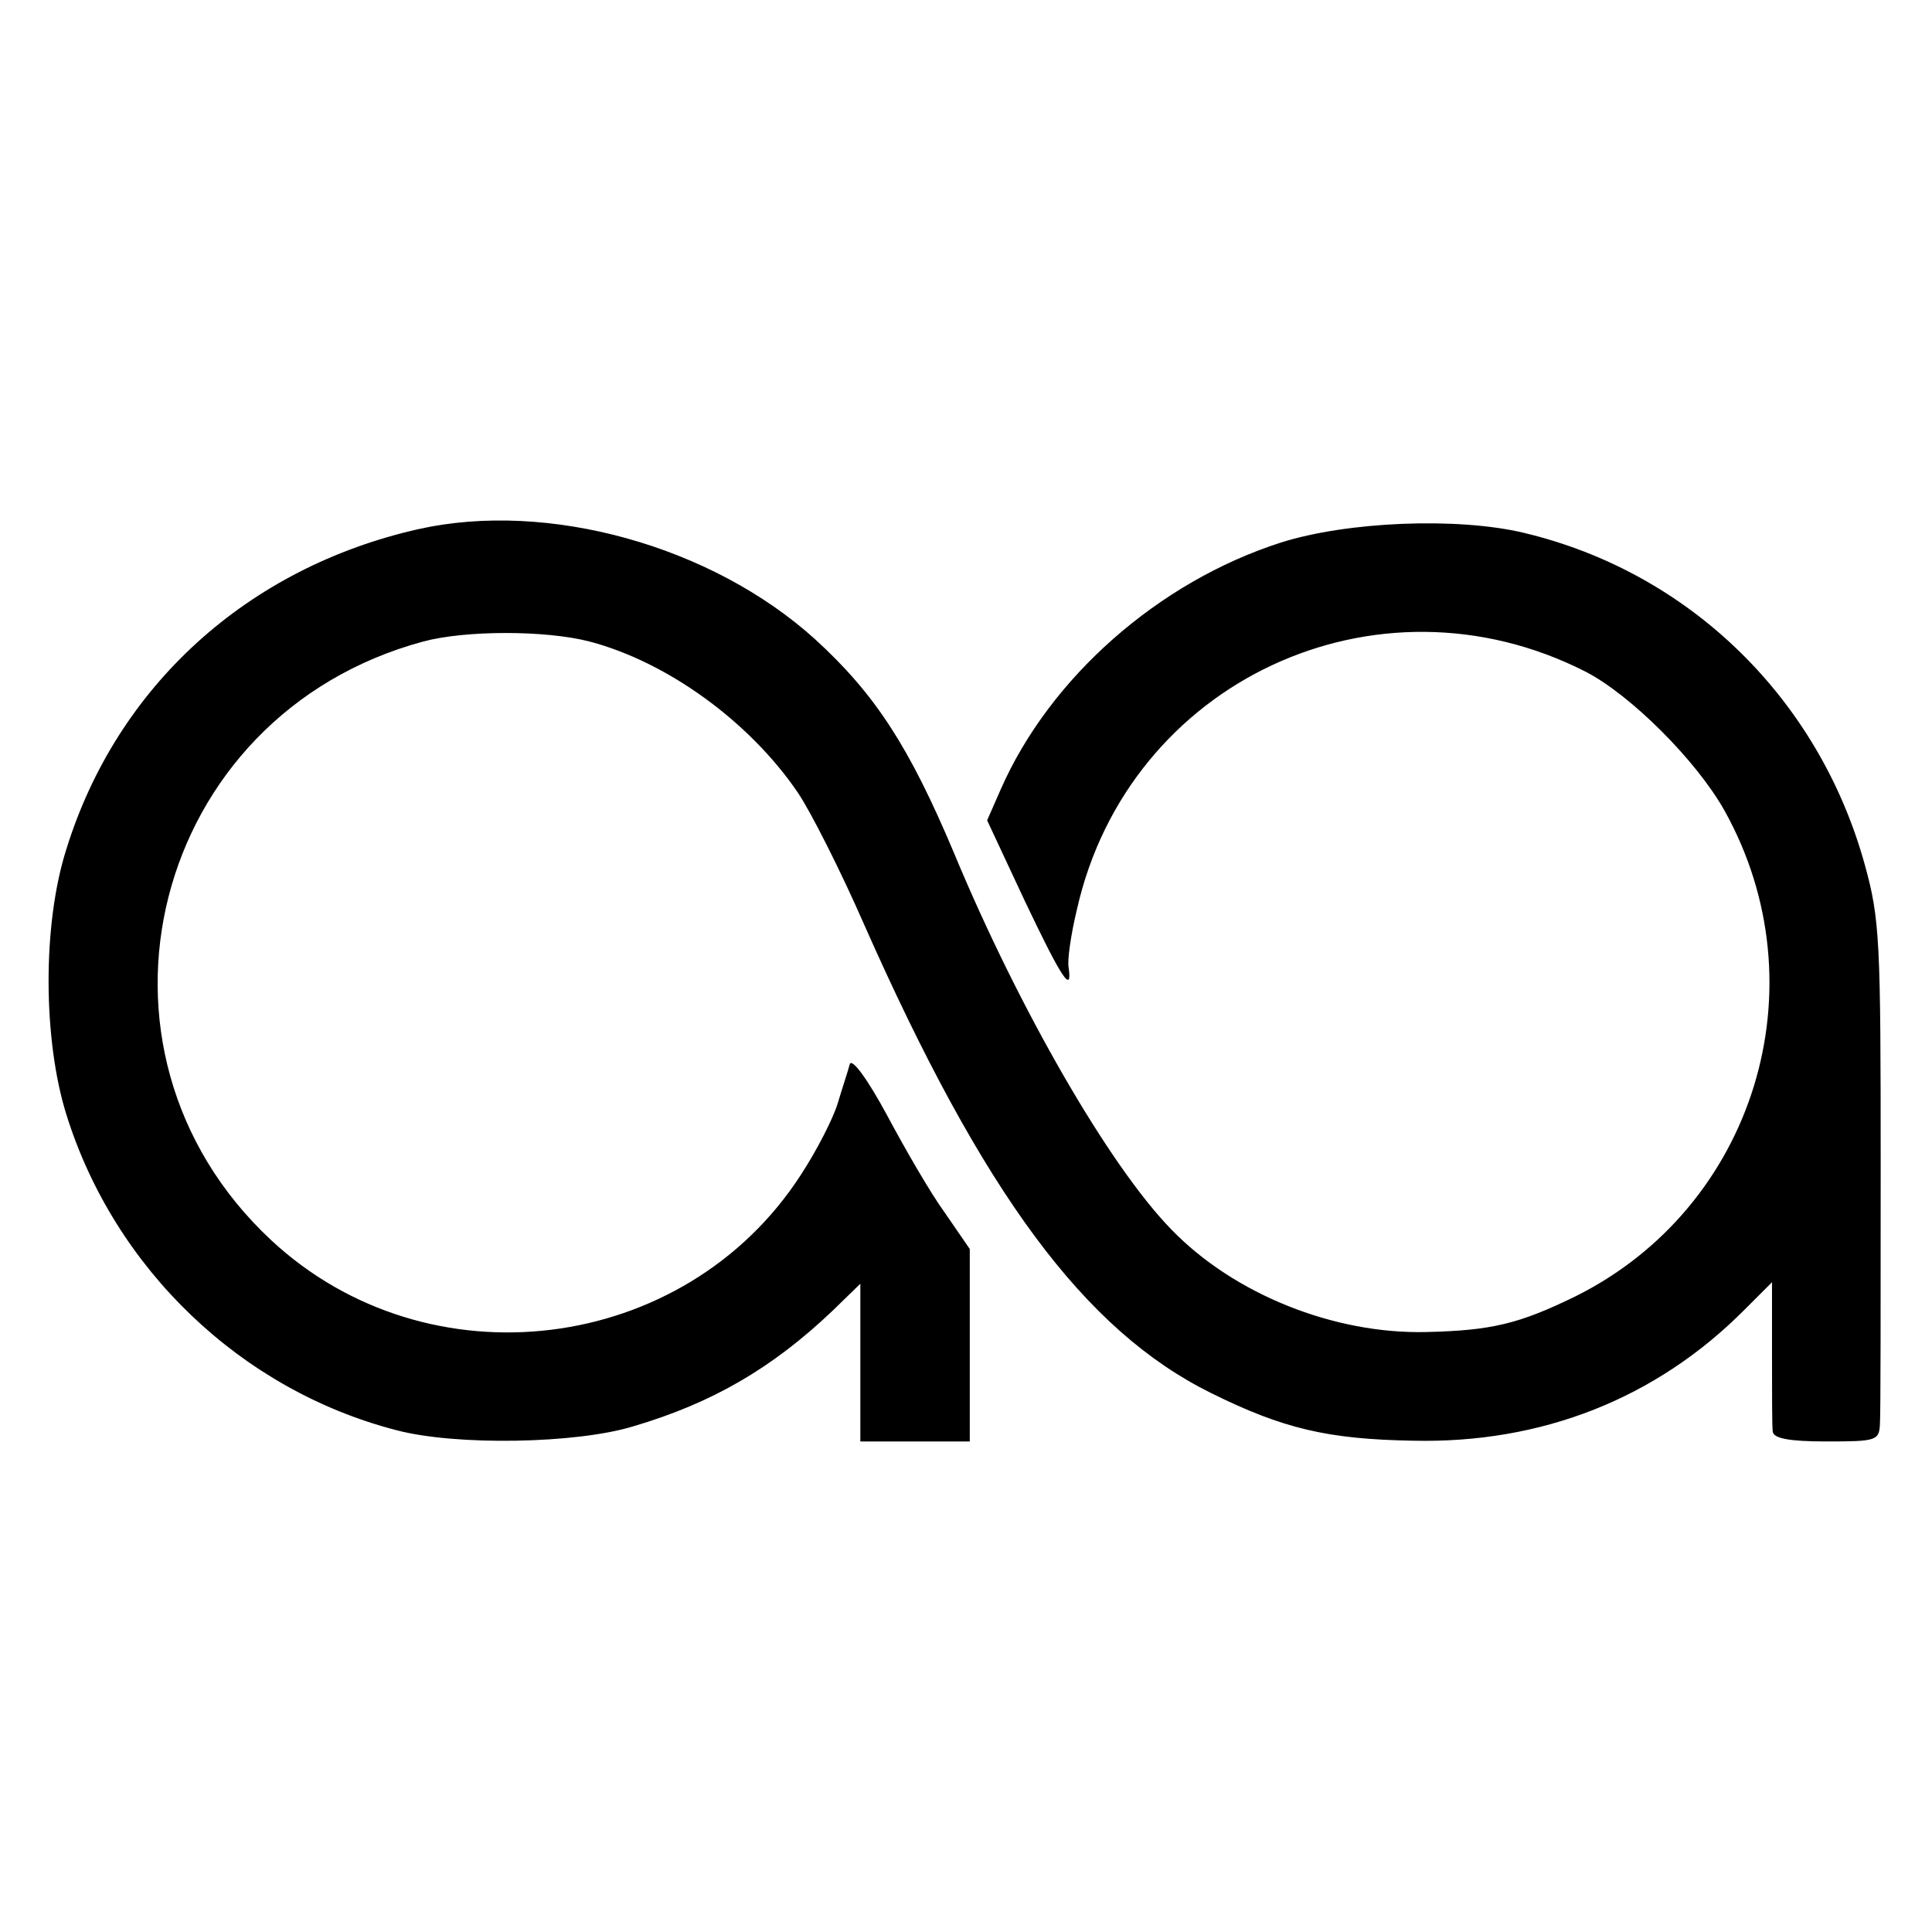
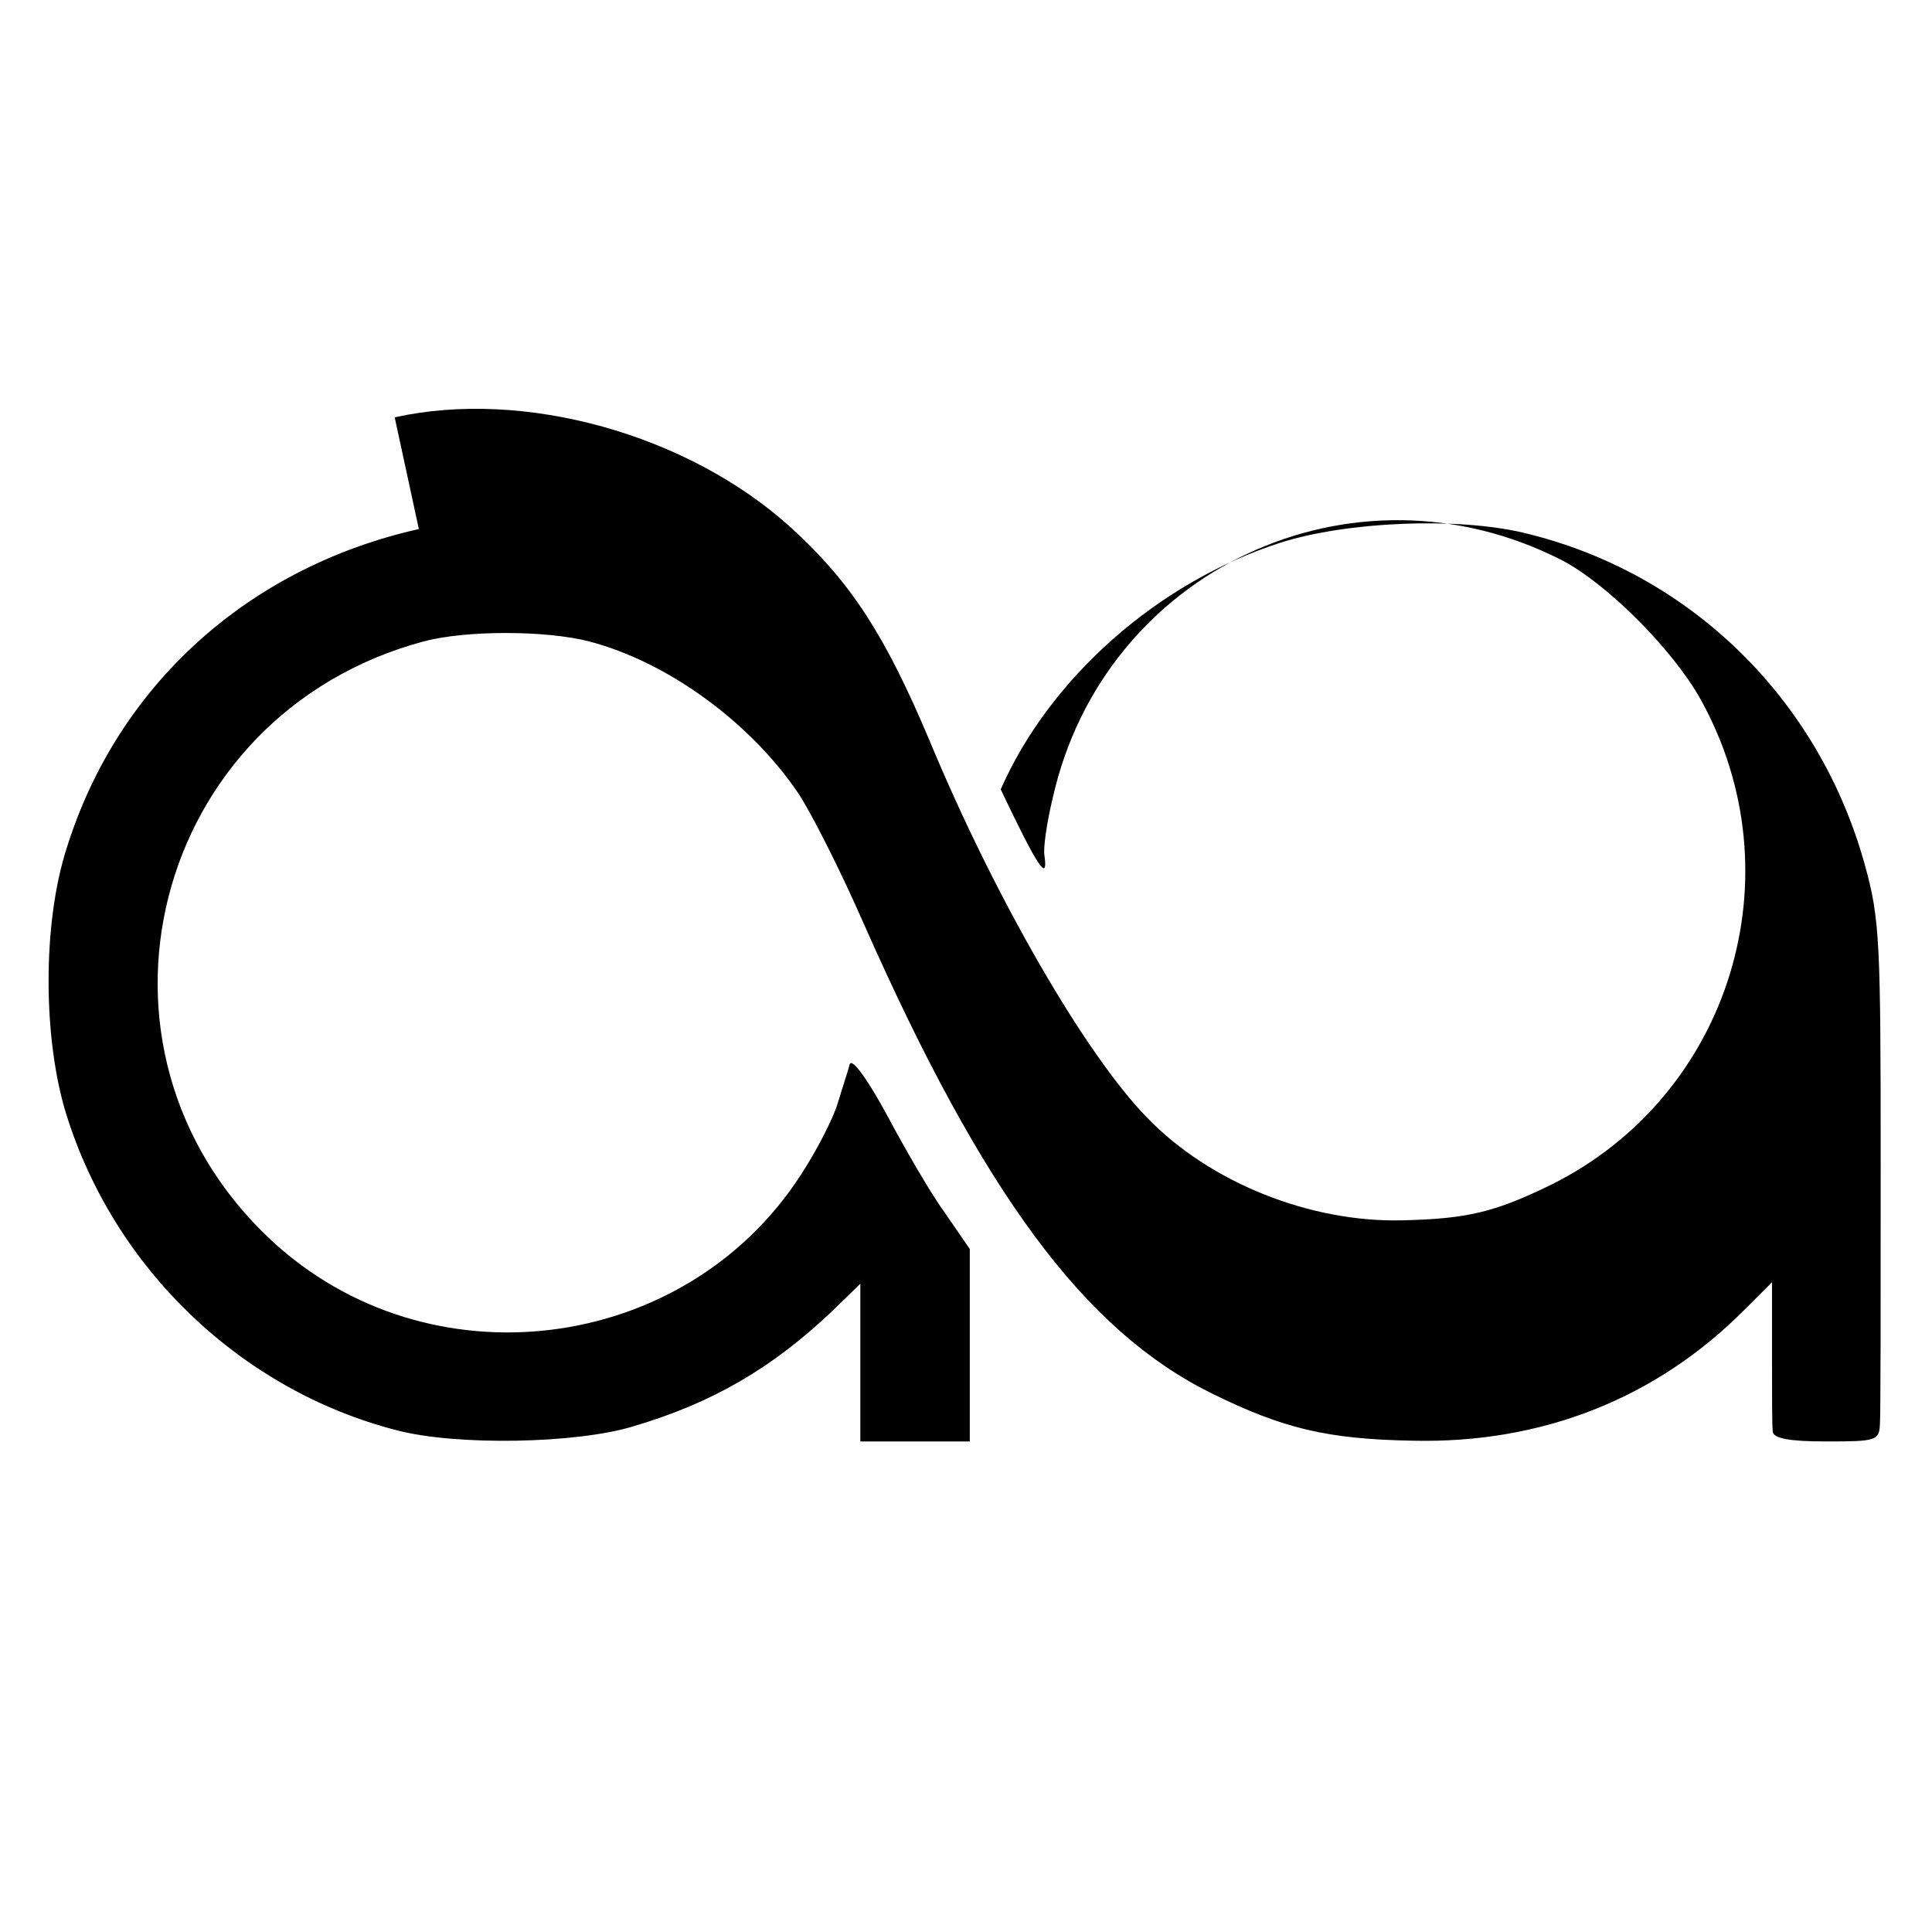
<svg xmlns="http://www.w3.org/2000/svg" version="1.0" width="256pt" height="256pt" viewBox="0 0 256 256" preserveAspectRatio="xMidYMid meet">
  <g transform="translate(0,256) scale(0.1,-0.1)" fill="#000000" stroke="none">
-     <path d="M555 1859 c-227 -51 -400 -208 -467 -424 -32 -100 -31 -253 0 -352 64 -205 232 -365 437 -418 79 -21 239 -18 314 5 105 31 184 77 264 153 l37 36 0 -105 0 -104 73 0 72 0 0 128 0 127 -33 48 c-19 26 -53 85 -77 130 -26 48 -46 75 -49 67 -2 -8 -10 -32 -16 -52 -6 -20 -28 -63 -49 -95 -154 -238 -494 -280 -702 -86 -271 253 -158 696 202 793 56 15 162 15 220 0 103 -27 212 -106 276 -200 17 -25 57 -104 88 -175 158 -357 292 -538 460 -621 95 -47 154 -61 267 -63 171 -4 323 56 440 174 l36 36 0 -93 c0 -51 0 -99 1 -105 1 -9 22 -13 71 -13 66 0 70 1 71 23 1 12 1 166 1 343 0 296 -1 326 -21 398 -61 221 -233 388 -452 440 -88 21 -234 15 -322 -13 -162 -52 -306 -179 -371 -327 l-18 -41 50 -107 c49 -103 63 -124 58 -88 -2 9 3 44 11 77 68 302 397 456 674 315 60 -31 147 -118 184 -184 130 -233 40 -526 -198 -644 -74 -36 -110 -45 -197 -47 -122 -3 -255 50 -338 136 -82 84 -202 292 -288 499 -59 140 -104 210 -184 283 -137 124 -354 184 -525 146z" />
+     <path d="M555 1859 c-227 -51 -400 -208 -467 -424 -32 -100 -31 -253 0 -352 64 -205 232 -365 437 -418 79 -21 239 -18 314 5 105 31 184 77 264 153 l37 36 0 -105 0 -104 73 0 72 0 0 128 0 127 -33 48 c-19 26 -53 85 -77 130 -26 48 -46 75 -49 67 -2 -8 -10 -32 -16 -52 -6 -20 -28 -63 -49 -95 -154 -238 -494 -280 -702 -86 -271 253 -158 696 202 793 56 15 162 15 220 0 103 -27 212 -106 276 -200 17 -25 57 -104 88 -175 158 -357 292 -538 460 -621 95 -47 154 -61 267 -63 171 -4 323 56 440 174 l36 36 0 -93 c0 -51 0 -99 1 -105 1 -9 22 -13 71 -13 66 0 70 1 71 23 1 12 1 166 1 343 0 296 -1 326 -21 398 -61 221 -233 388 -452 440 -88 21 -234 15 -322 -13 -162 -52 -306 -179 -371 -327 c49 -103 63 -124 58 -88 -2 9 3 44 11 77 68 302 397 456 674 315 60 -31 147 -118 184 -184 130 -233 40 -526 -198 -644 -74 -36 -110 -45 -197 -47 -122 -3 -255 50 -338 136 -82 84 -202 292 -288 499 -59 140 -104 210 -184 283 -137 124 -354 184 -525 146z" />
  </g>
</svg>